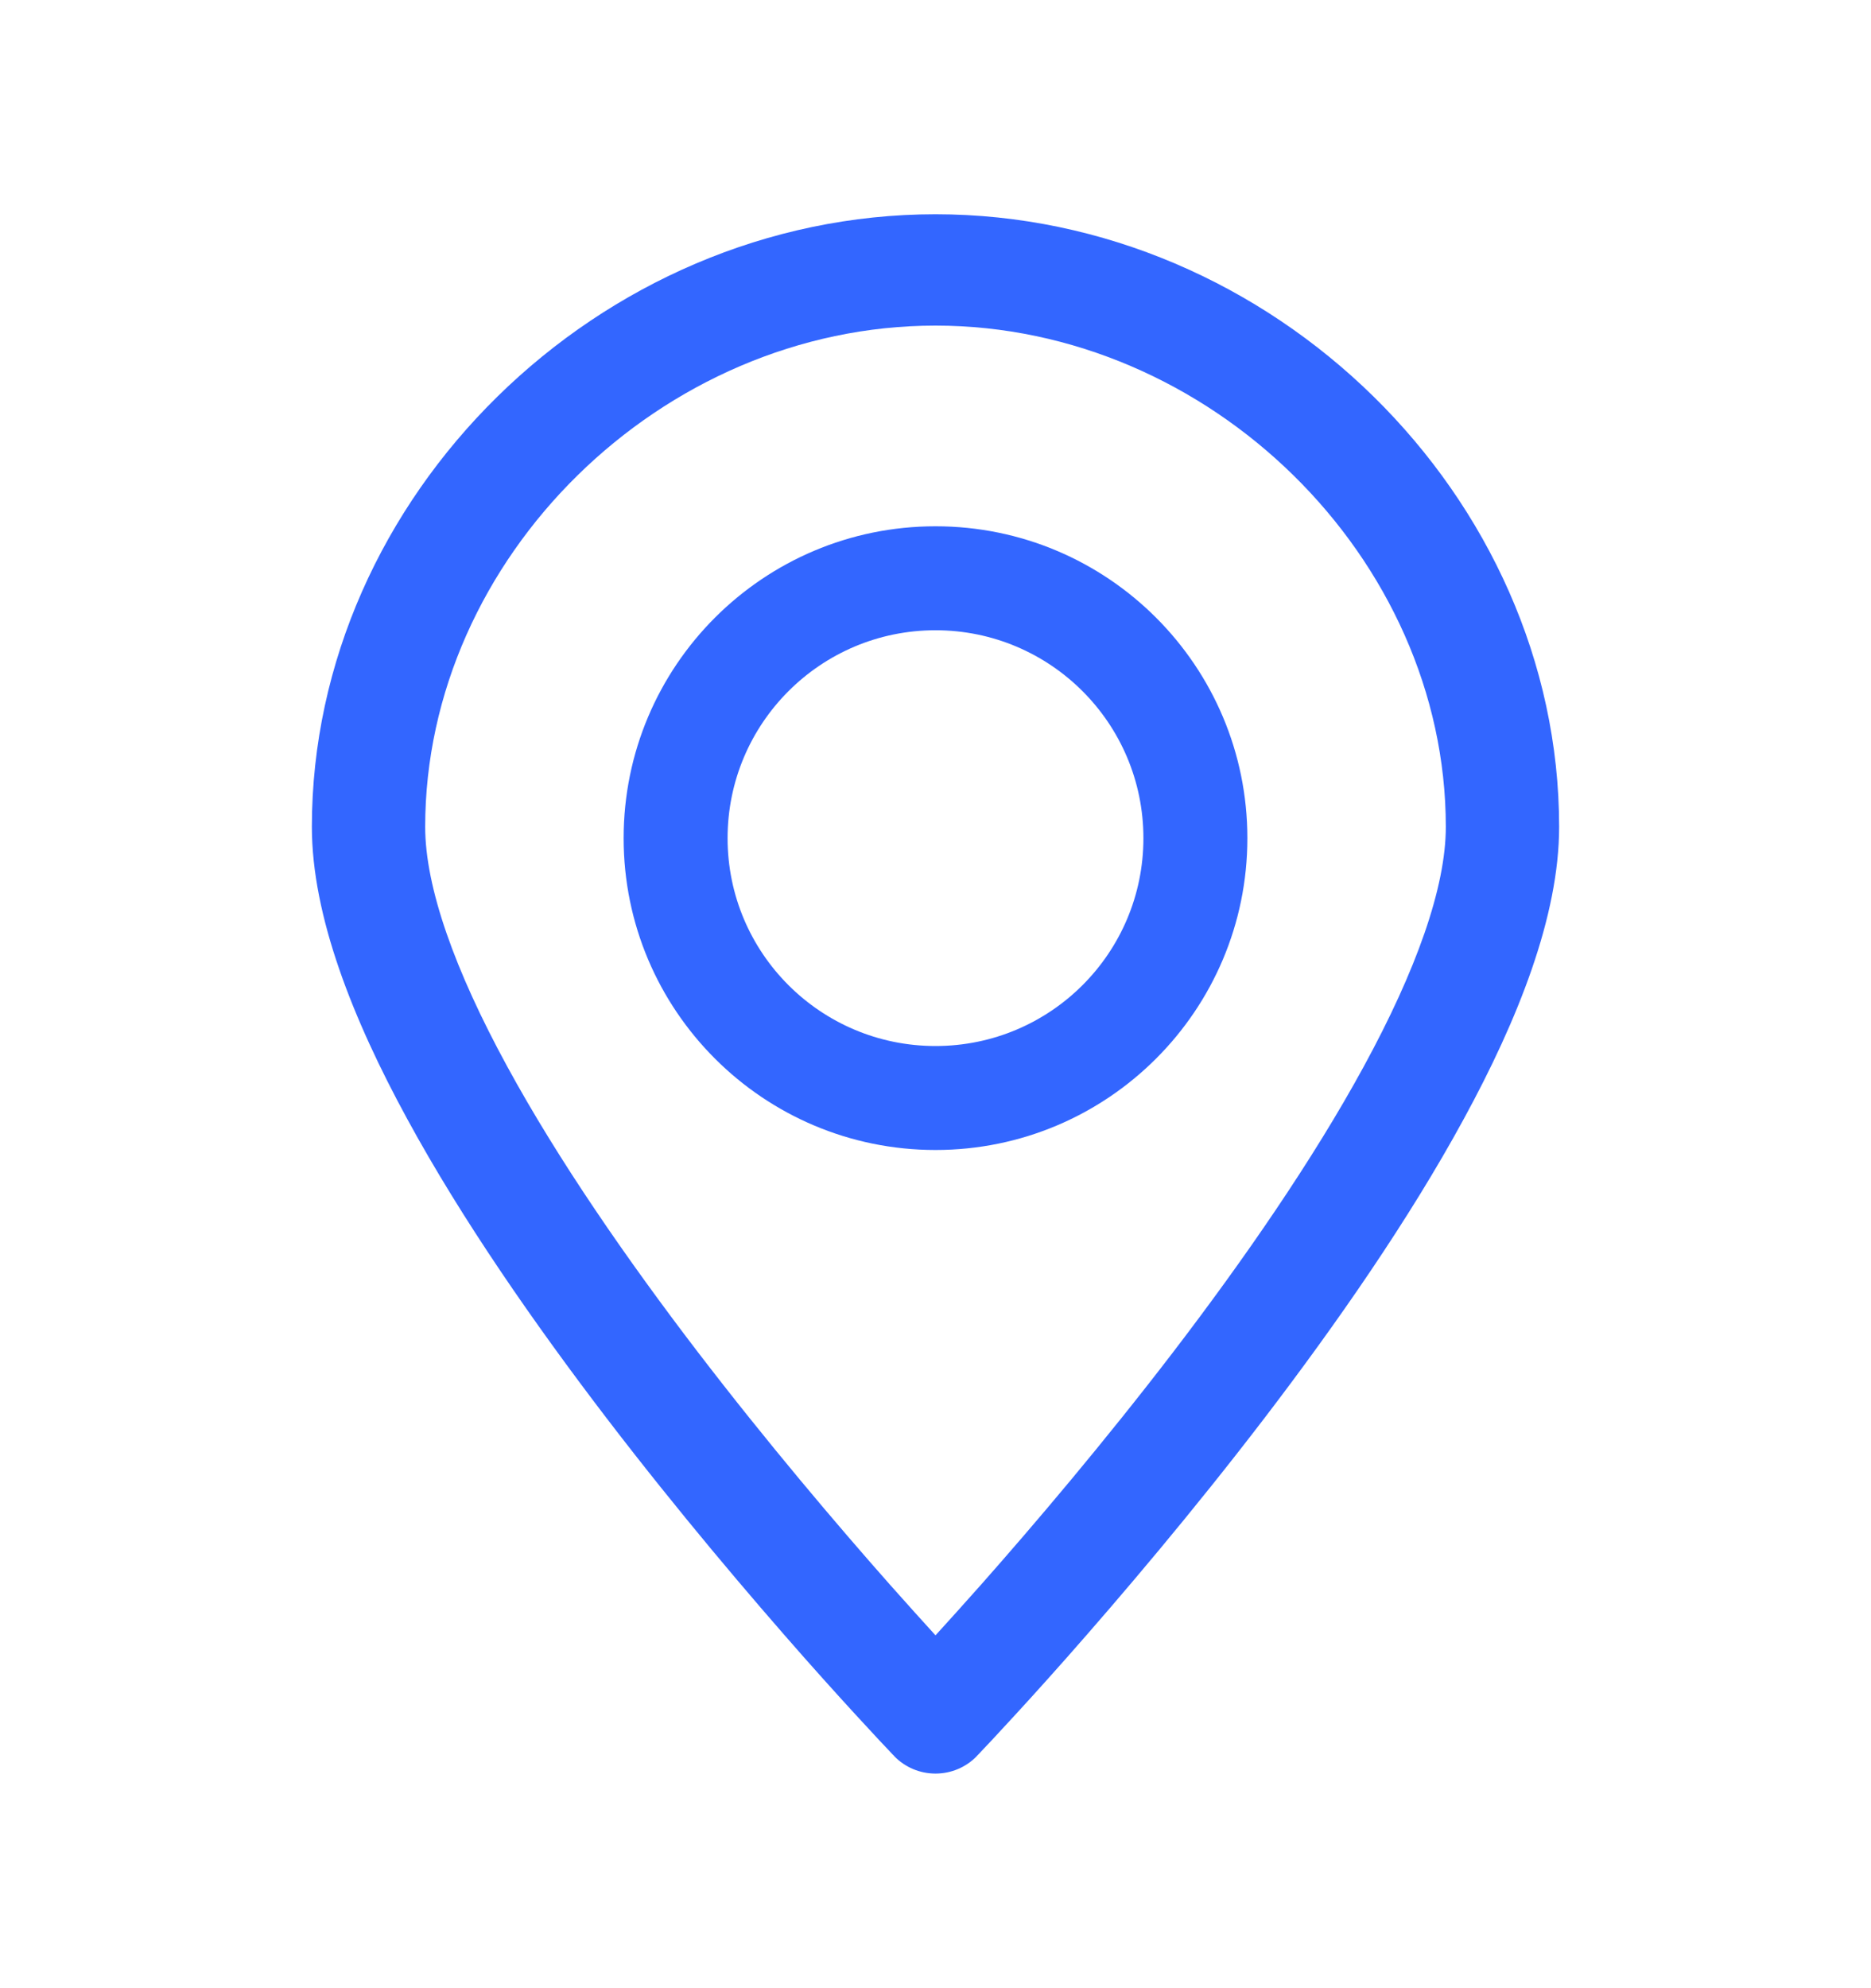
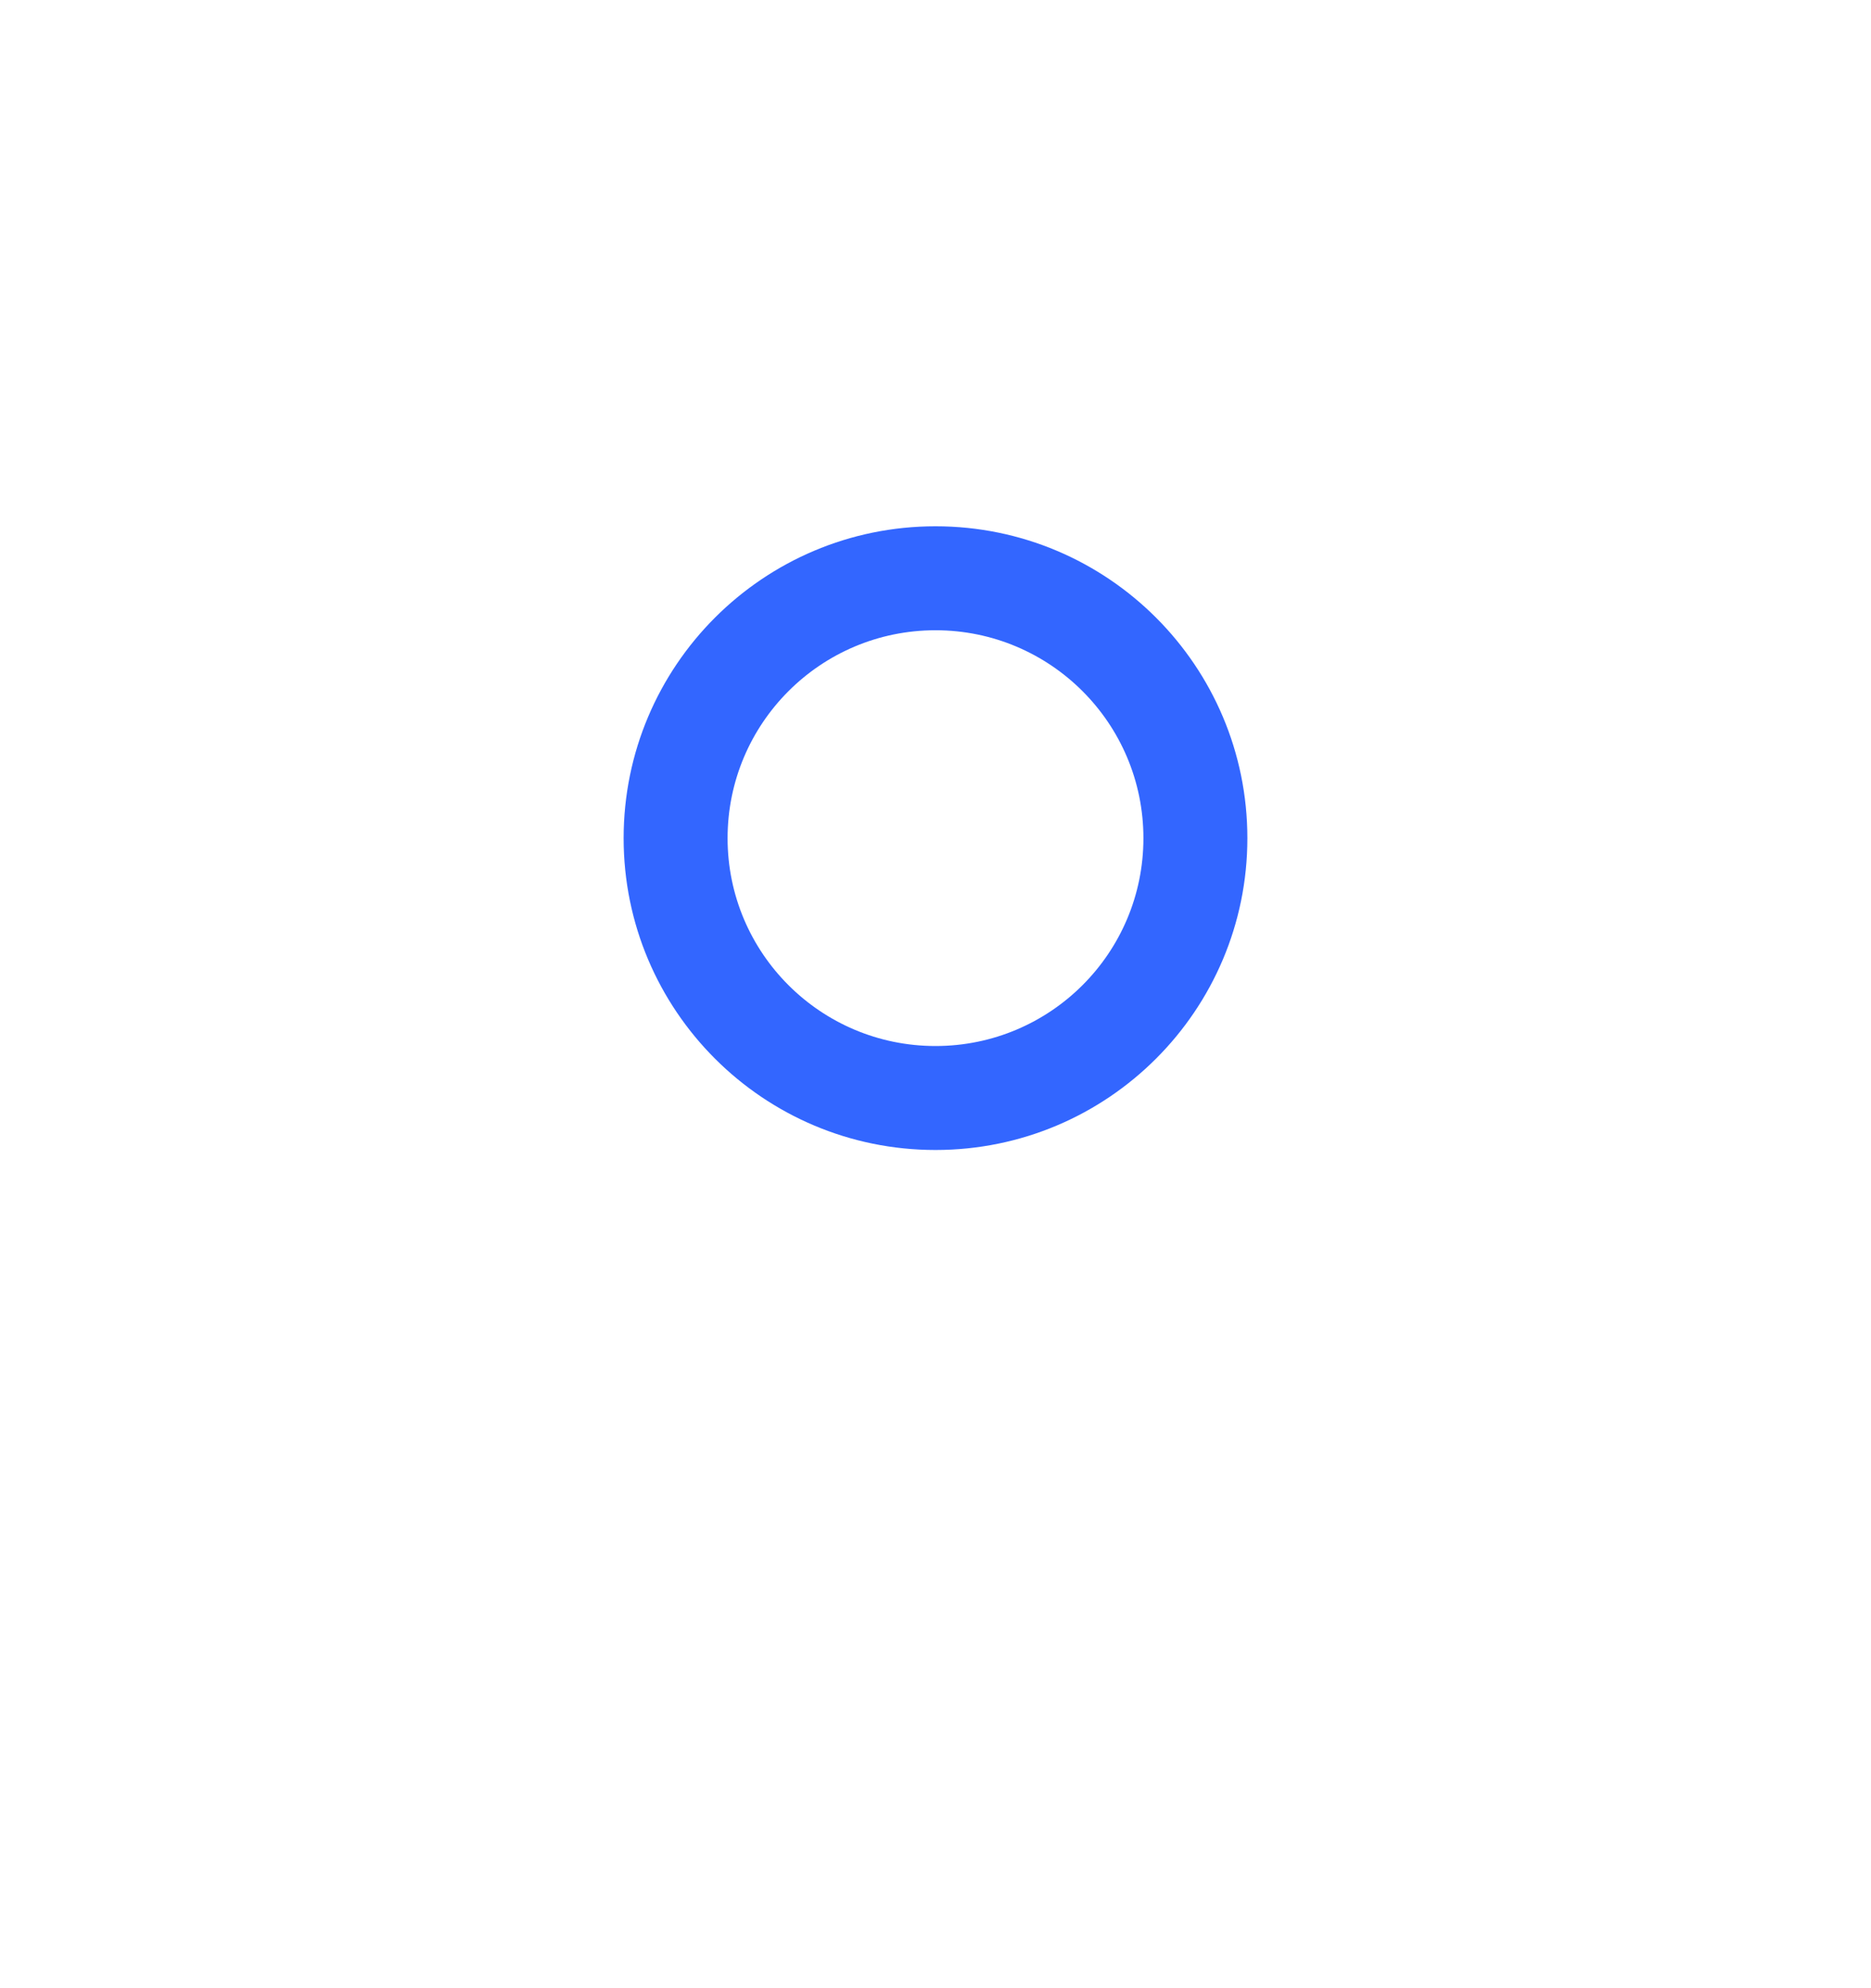
<svg xmlns="http://www.w3.org/2000/svg" width="16" height="17" viewBox="0 0 16 17" fill="none">
  <g id="Frame 427318453">
-     <path id="Path (Stroke)" fill-rule="evenodd" clip-rule="evenodd" d="M8 2.784C5.657 2.784 3.636 4.769 3.636 7.07C3.636 7.588 3.89 8.298 4.337 9.118C4.775 9.922 5.365 10.773 5.963 11.555C6.561 12.336 7.159 13.039 7.608 13.547C7.757 13.715 7.89 13.862 8 13.983C8.11 13.862 8.243 13.715 8.392 13.547C8.841 13.039 9.439 12.336 10.037 11.555C10.635 10.773 11.225 9.922 11.663 9.118C12.11 8.298 12.364 7.588 12.364 7.07C12.364 4.769 10.343 2.784 8 2.784ZM8 14.689C7.647 15.016 7.647 15.016 7.647 15.016L7.647 15.015L7.646 15.014L7.643 15.011L7.632 15C7.622 14.99 7.608 14.975 7.59 14.955C7.553 14.917 7.5 14.86 7.433 14.787C7.298 14.642 7.106 14.432 6.876 14.172C6.417 13.652 5.803 12.931 5.188 12.127C4.575 11.325 3.952 10.431 3.482 9.567C3.019 8.718 2.667 7.834 2.667 7.07C2.667 4.243 5.121 1.832 8 1.832C10.879 1.832 13.333 4.243 13.333 7.07C13.333 7.834 12.981 8.718 12.518 9.567C12.048 10.431 11.425 11.325 10.812 12.127C10.197 12.931 9.583 13.652 9.124 14.172C8.894 14.432 8.702 14.642 8.567 14.787C8.5 14.86 8.447 14.917 8.41 14.955C8.392 14.975 8.378 14.99 8.368 15L8.357 15.011L8.354 15.014L8.353 15.015L8.353 15.016C8.353 15.016 8.353 15.016 8 14.689ZM8 14.689L8.353 15.016C8.261 15.111 8.134 15.165 8 15.165C7.866 15.165 7.739 15.111 7.647 15.016L8 14.689Z" fill="#3366FF" />
    <path id="Path (Stroke)_2" fill-rule="evenodd" clip-rule="evenodd" d="M8 5.389C7.018 5.389 6.222 6.185 6.222 7.167C6.222 8.149 7.018 8.944 8 8.944C8.982 8.944 9.778 8.149 9.778 7.167C9.778 6.185 8.982 5.389 8 5.389ZM5.333 7.167C5.333 5.694 6.527 4.5 8 4.5C9.473 4.5 10.667 5.694 10.667 7.167C10.667 8.639 9.473 9.833 8 9.833C6.527 9.833 5.333 8.639 5.333 7.167Z" fill="#3366FF" />
  </g>
</svg>